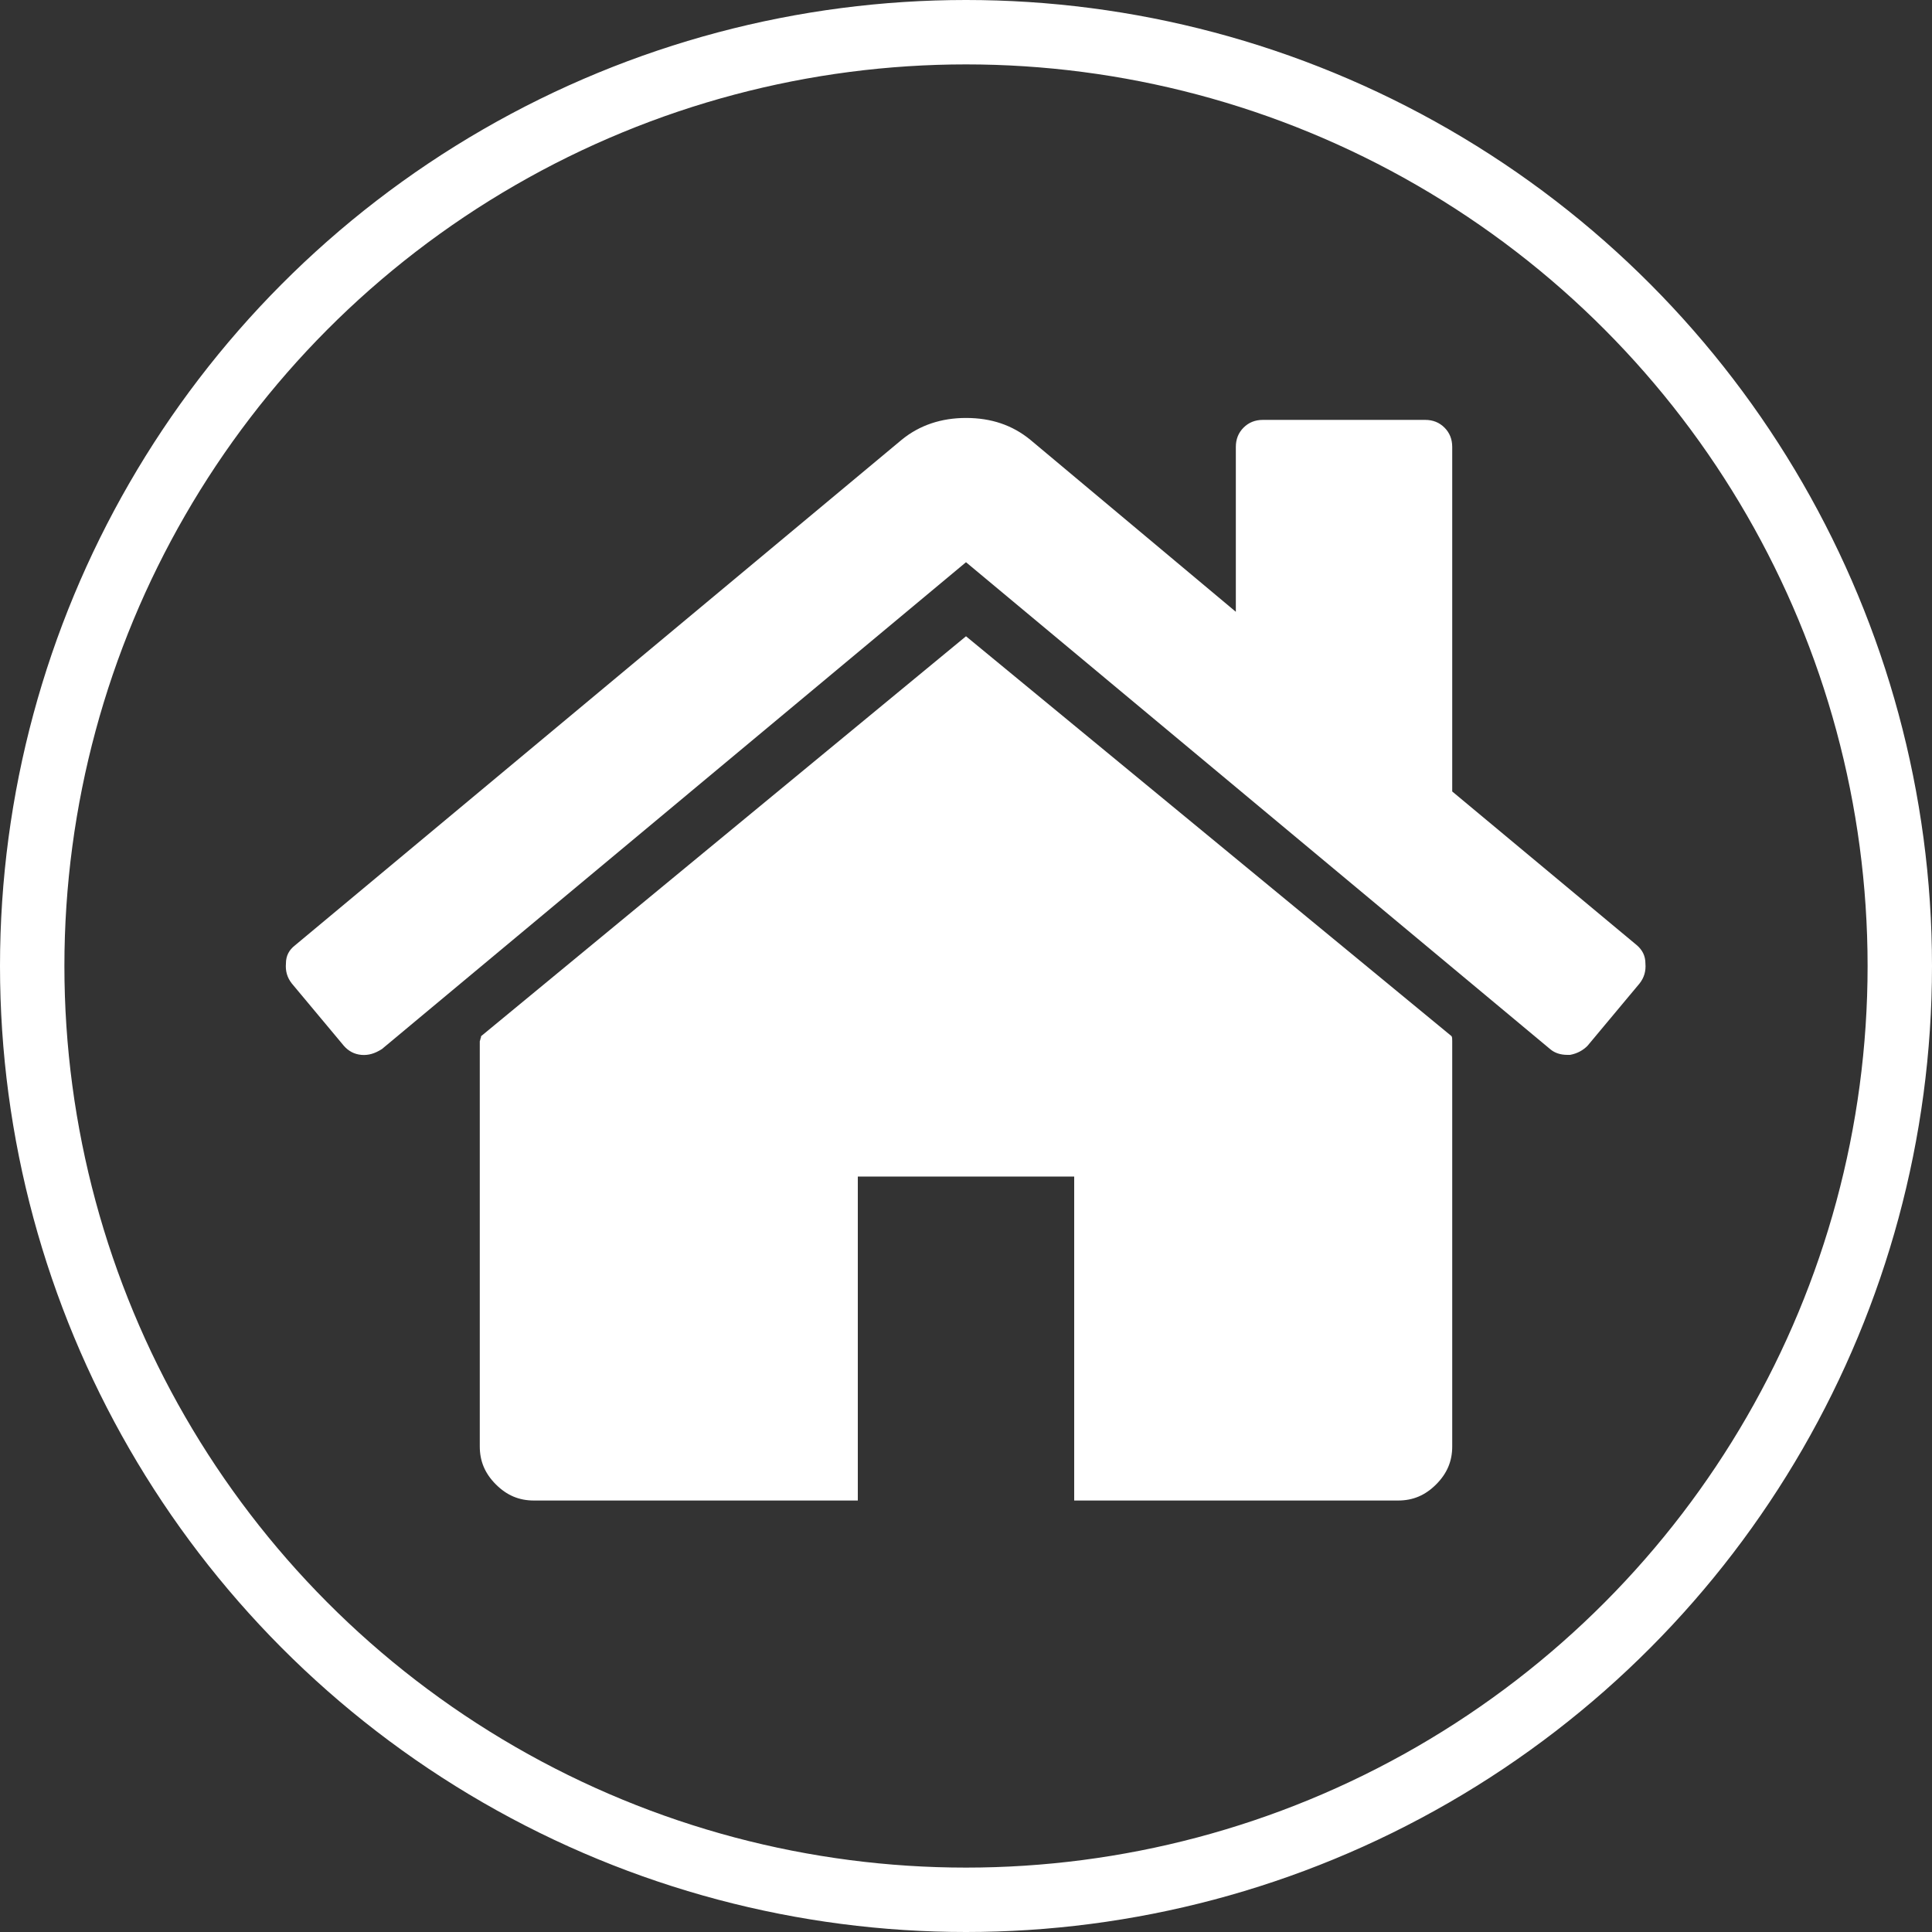
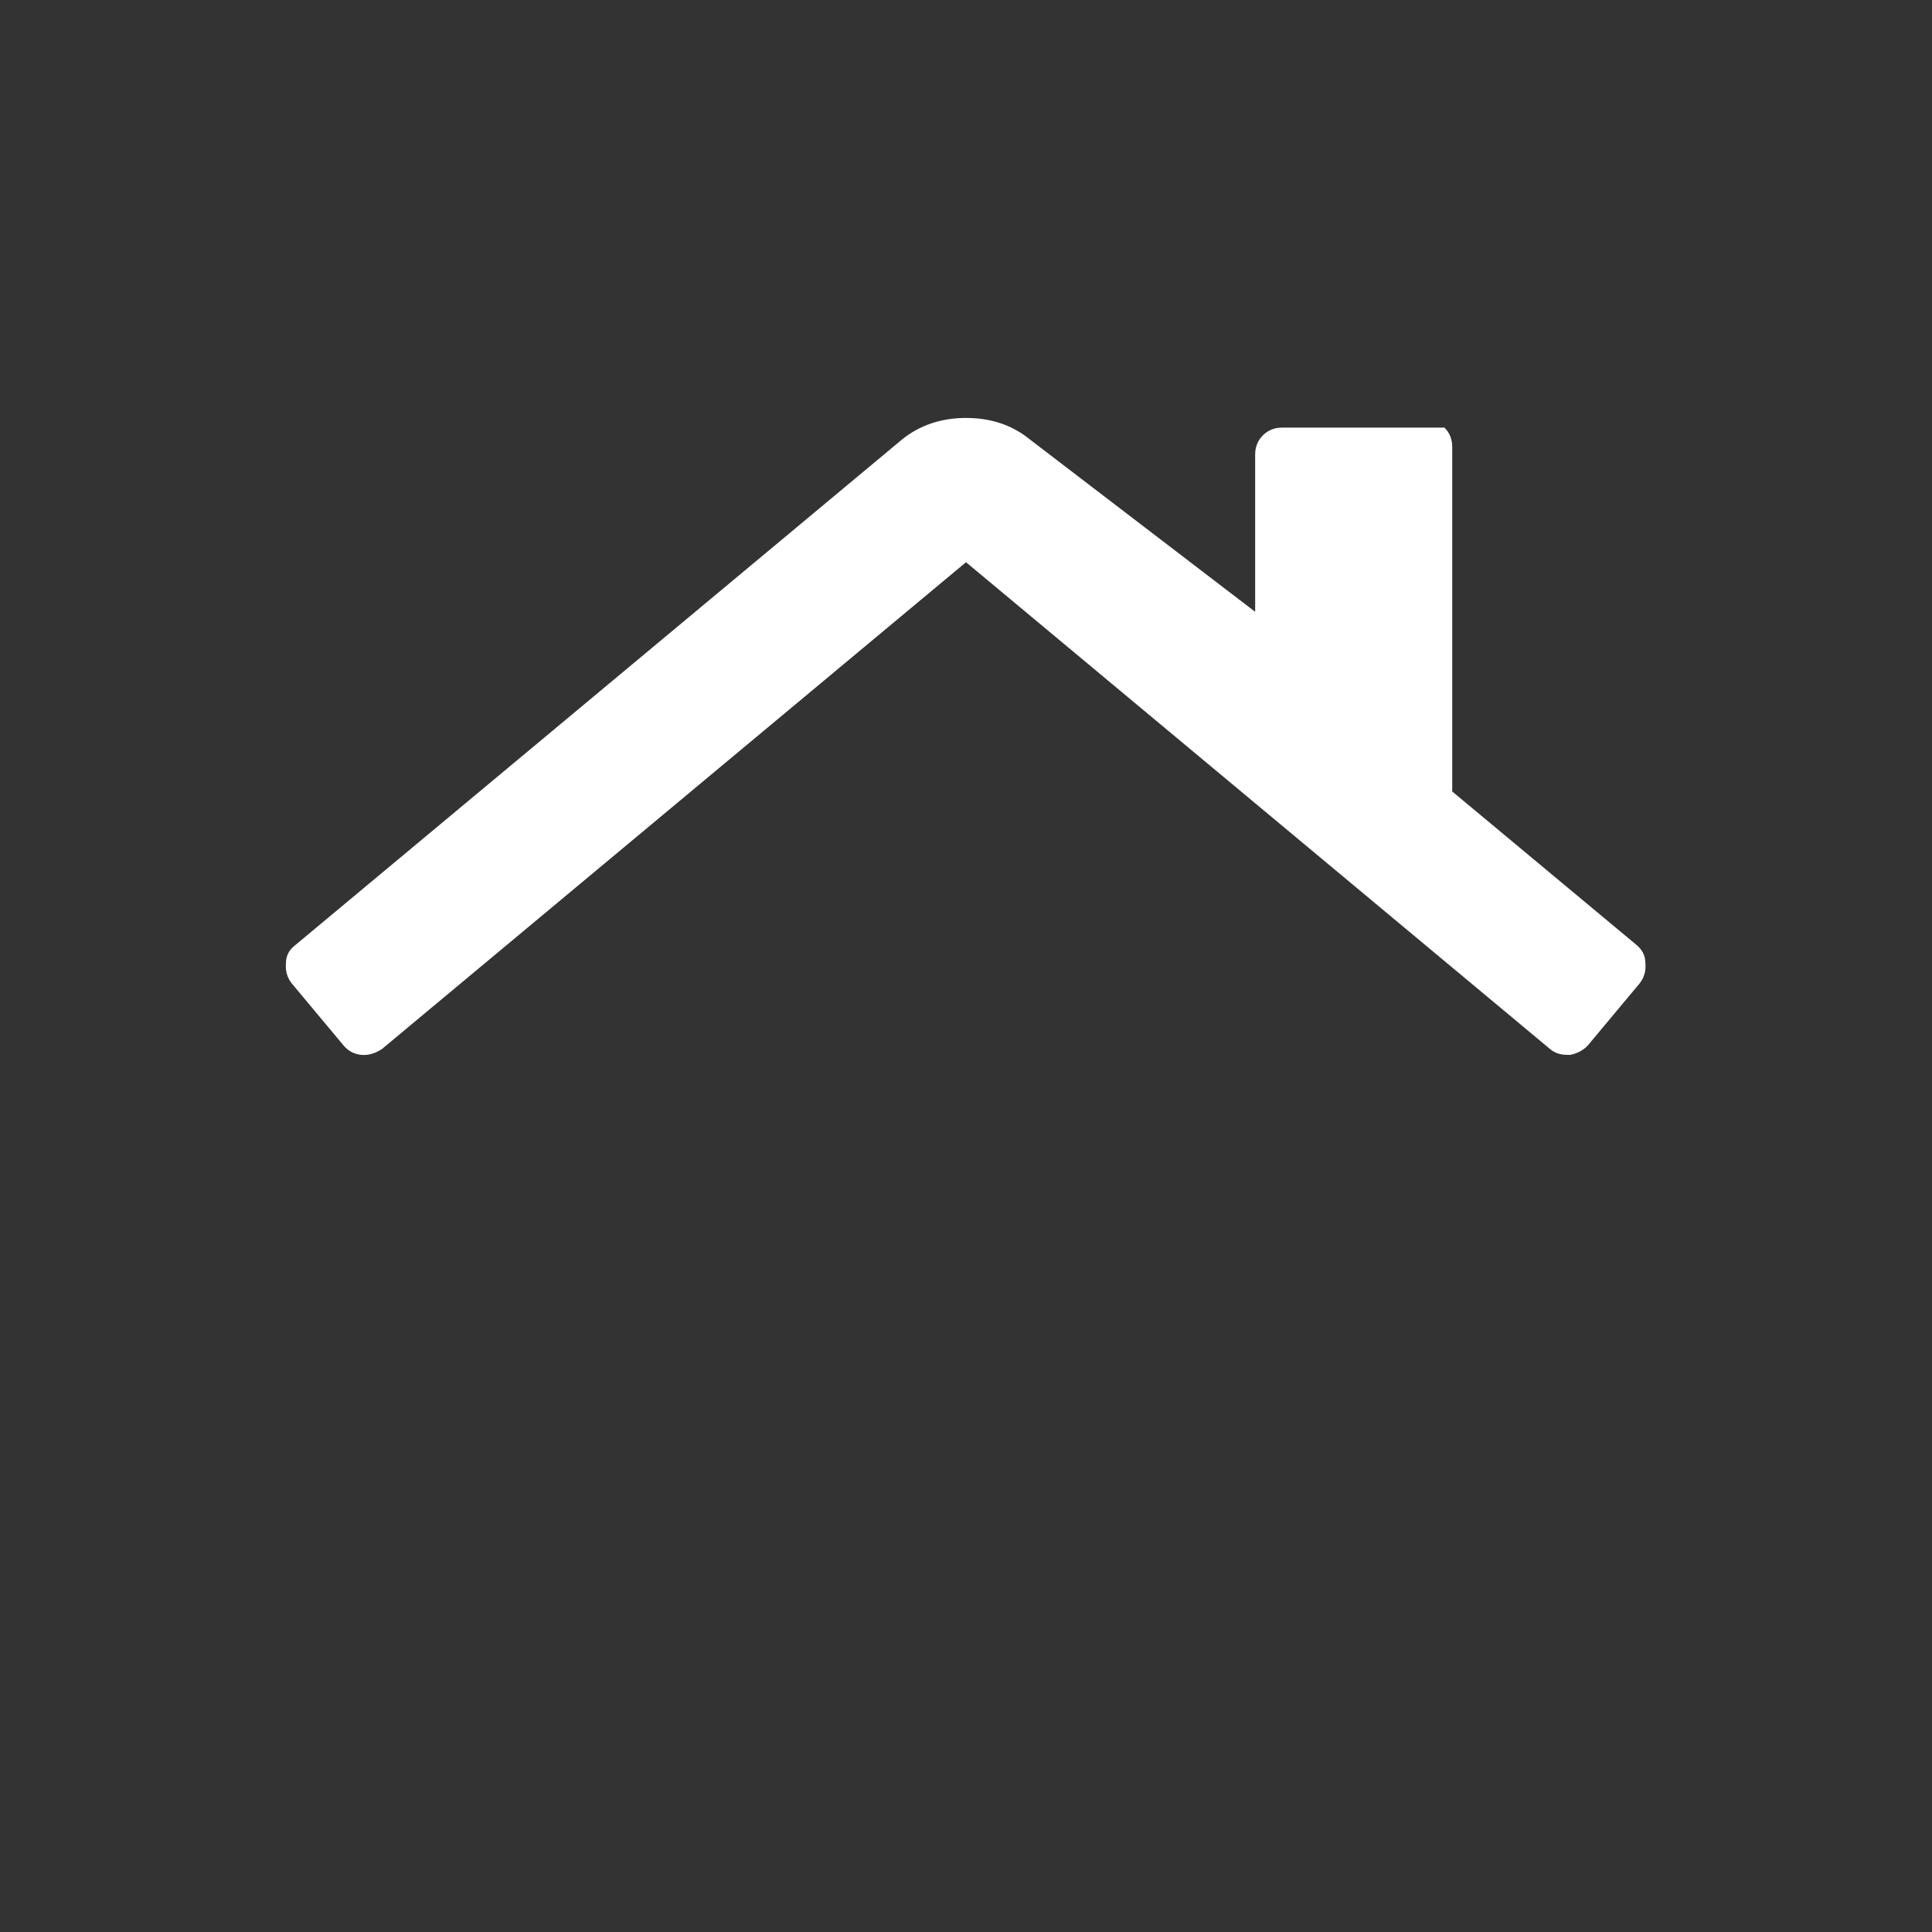
<svg xmlns="http://www.w3.org/2000/svg" version="1.1" id="Layer_1" x="0px" y="0px" viewBox="0 0 30 30" style="enable-background:new 0 0 30 30;" xml:space="preserve" width="30px" height="30px">
  <rect x="0" y="0" width="30" height="30" fill="#333333" stroke="none" />
  <style type="text/css">
	.st0{fill:none;stroke:#FFFFFF;stroke-miterlimit:10;}
	.st1{fill:#FFFFFF;}
</style>
-   <circle class="st0" cx="15" cy="15" r="14.5" />
  <g>
-     <path class="st1" d="M15,9.88l-7.53,6.21c0,0.01,0,0.02-0.01,0.04c0,0.02-0.01,0.03-0.01,0.04v6.29c0,0.23,0.08,0.42,0.25,0.59   c0.17,0.17,0.36,0.25,0.59,0.25h5.03v-5.03h3.36v5.03h5.03c0.23,0,0.42-0.08,0.59-0.25c0.17-0.17,0.25-0.36,0.25-0.59v-6.29   c0-0.04,0-0.06-0.01-0.08L15,9.88z M15,9.88" />
-     <path class="st1" d="M25.42,14.68l-2.87-2.39V6.94c0-0.12-0.04-0.22-0.12-0.3c-0.08-0.08-0.18-0.12-0.3-0.12h-2.52   c-0.12,0-0.22,0.04-0.3,0.12c-0.08,0.08-0.12,0.18-0.12,0.3V9.5L16,6.83c-0.28-0.23-0.61-0.34-1-0.34c-0.38,0-0.72,0.11-1,0.34   l-9.42,7.85c-0.09,0.07-0.14,0.16-0.14,0.28c-0.01,0.12,0.02,0.22,0.09,0.31l0.81,0.97c0.07,0.08,0.16,0.13,0.27,0.14   c0.11,0.01,0.21-0.02,0.32-0.09L15,8.73l9.07,7.56c0.07,0.06,0.16,0.09,0.27,0.09h0.04c0.11-0.02,0.2-0.07,0.27-0.14l0.81-0.97   c0.07-0.09,0.1-0.19,0.09-0.31C25.55,14.84,25.5,14.75,25.42,14.68L25.42,14.68z M25.42,14.68" />
+     <path class="st1" d="M25.42,14.68l-2.87-2.39V6.94c0-0.12-0.04-0.22-0.12-0.3h-2.52   c-0.12,0-0.22,0.04-0.3,0.12c-0.08,0.08-0.12,0.18-0.12,0.3V9.5L16,6.83c-0.28-0.23-0.61-0.34-1-0.34c-0.38,0-0.72,0.11-1,0.34   l-9.42,7.85c-0.09,0.07-0.14,0.16-0.14,0.28c-0.01,0.12,0.02,0.22,0.09,0.31l0.81,0.97c0.07,0.08,0.16,0.13,0.27,0.14   c0.11,0.01,0.21-0.02,0.32-0.09L15,8.73l9.07,7.56c0.07,0.06,0.16,0.09,0.27,0.09h0.04c0.11-0.02,0.2-0.07,0.27-0.14l0.81-0.97   c0.07-0.09,0.1-0.19,0.09-0.31C25.55,14.84,25.5,14.75,25.42,14.68L25.42,14.68z M25.42,14.68" />
  </g>
</svg>